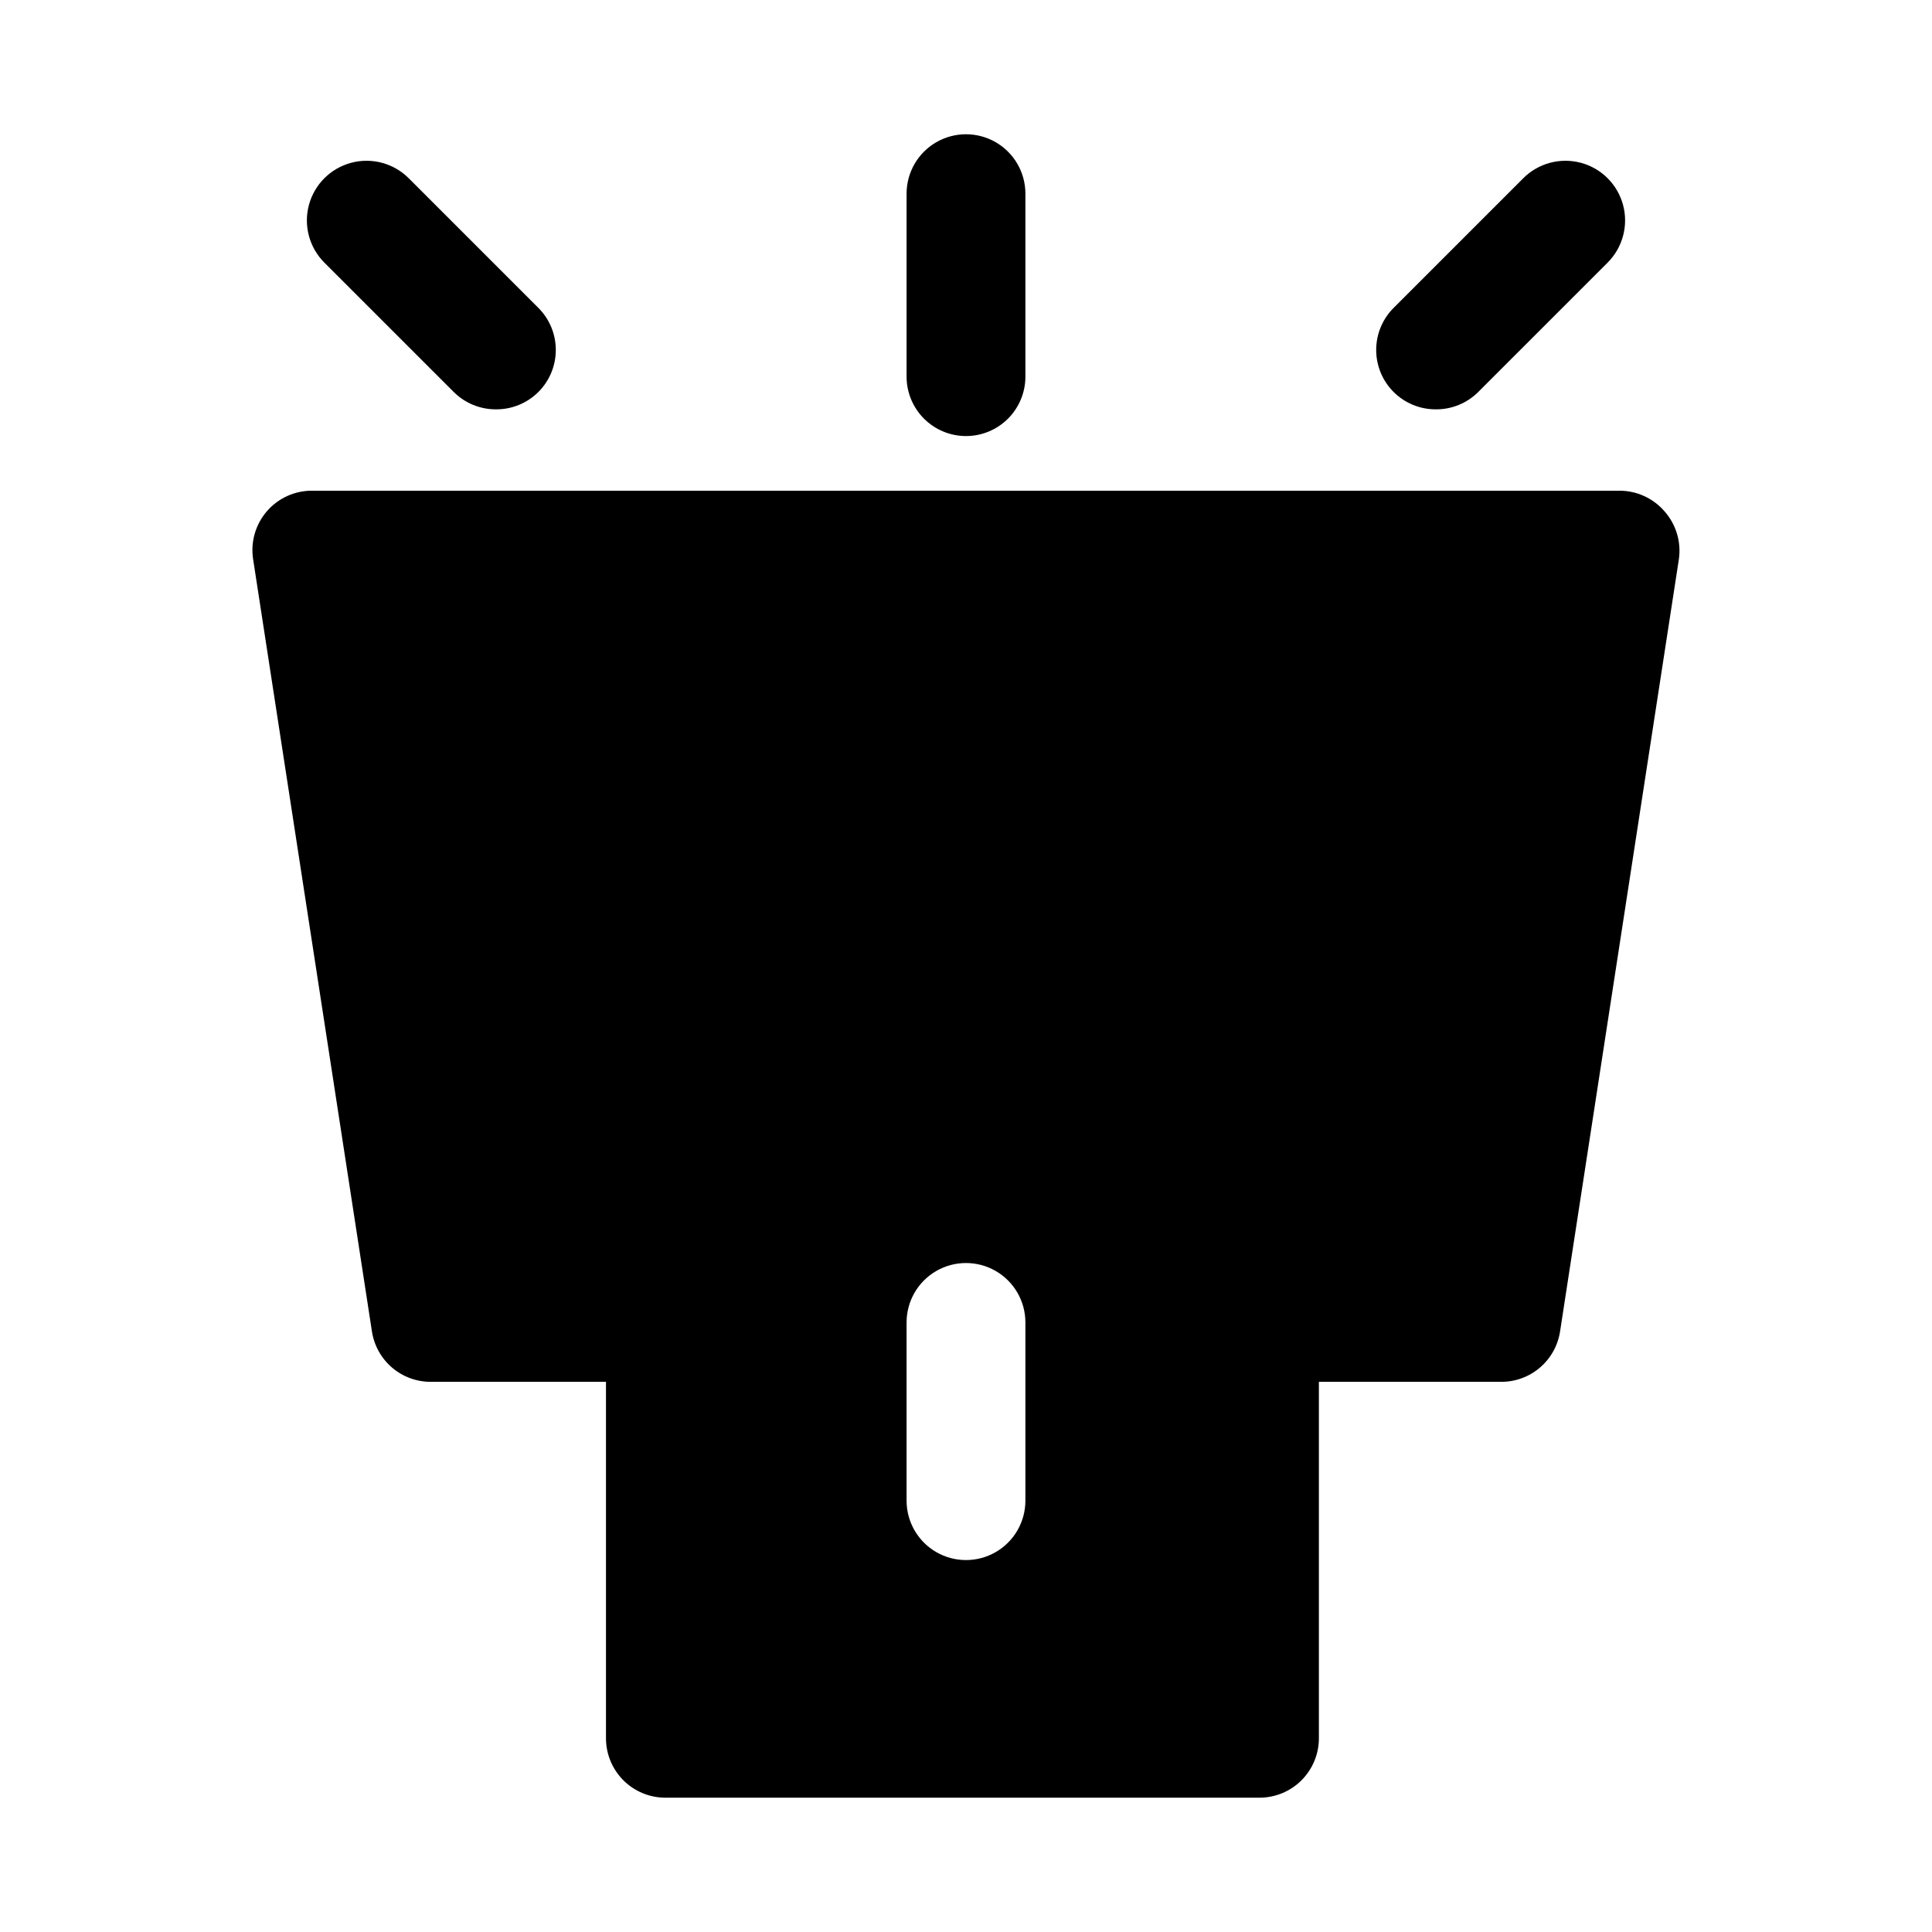
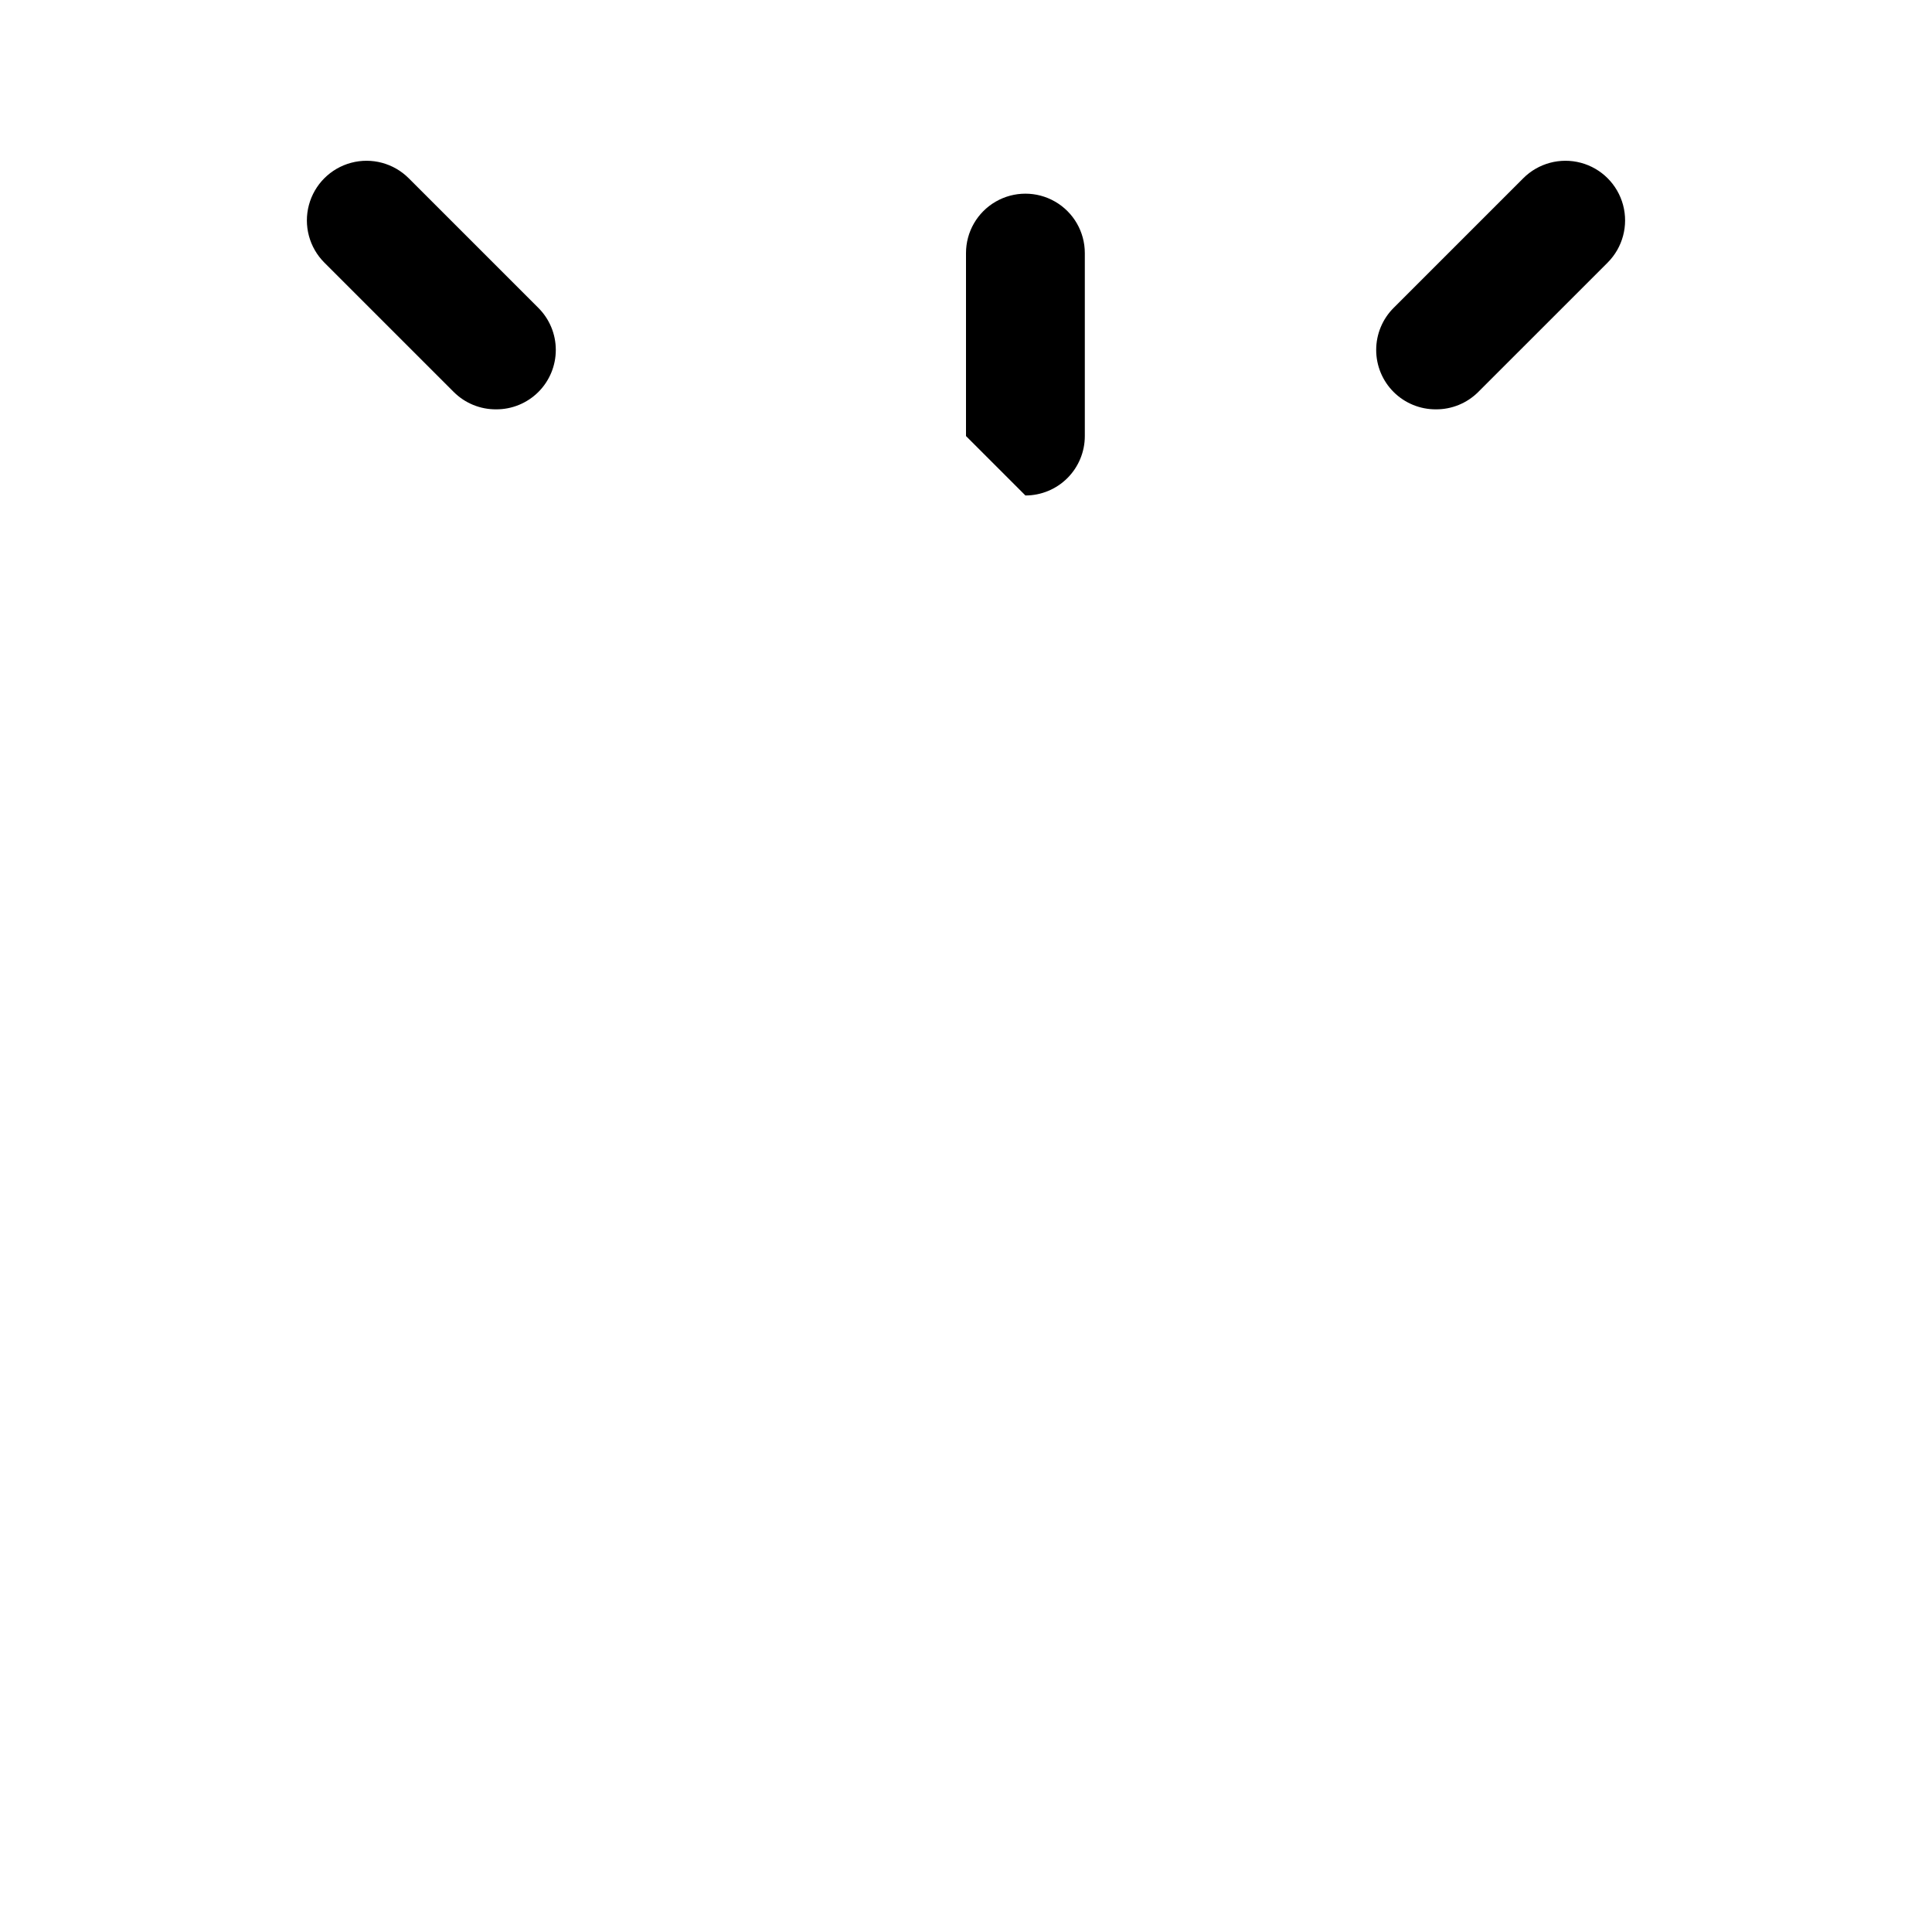
<svg xmlns="http://www.w3.org/2000/svg" fill="#000000" width="800px" height="800px" version="1.1" viewBox="144 144 512 512">
  <g>
-     <path d="m400 259.56c-4.176 0-8.18-1.66-11.133-4.613-2.953-2.953-4.613-6.957-4.613-11.133v-48.492c0-5.625 3-10.82 7.871-13.633s10.875-2.812 15.746 0 7.871 8.008 7.871 13.633v48.492c0 4.176-1.66 8.18-4.609 11.133-2.953 2.953-6.957 4.613-11.133 4.613z" />
+     <path d="m400 259.56v-48.492c0-5.625 3-10.82 7.871-13.633s10.875-2.812 15.746 0 7.871 8.008 7.871 13.633v48.492c0 4.176-1.66 8.18-4.609 11.133-2.953 2.953-6.957 4.613-11.133 4.613z" />
    <path d="m275.46 252.48c-4.188 0.023-8.207-1.617-11.18-4.566l-34.324-34.32c-3.992-3.996-5.551-9.816-4.09-15.27 1.461-5.457 5.723-9.719 11.18-11.18 5.453-1.461 11.273 0.098 15.27 4.094l34.32 34.32c2.977 2.953 4.656 6.973 4.656 11.164 0.004 4.195-1.664 8.219-4.637 11.176s-7.004 4.606-11.195 4.582z" />
    <path d="m524.54 252.48c-4.195 0.023-8.227-1.625-11.199-4.582-2.973-2.957-4.641-6.981-4.637-11.176 0.004-4.191 1.68-8.211 4.656-11.164l34.32-34.32c3.996-3.996 9.816-5.555 15.273-4.094 5.453 1.461 9.715 5.723 11.176 11.18 1.461 5.453-0.098 11.273-4.09 15.27l-34.324 34.32c-2.969 2.949-6.992 4.59-11.176 4.566z" />
-     <path d="m585.15 279.55c-2.992-3.496-7.363-5.508-11.965-5.508h-346.37c-4.617-0.055-9.027 1.926-12.059 5.41-3.031 3.488-4.379 8.129-3.684 12.695l31.488 204.67c0.57 3.754 2.477 7.176 5.367 9.637 2.894 2.457 6.578 3.789 10.375 3.746h46.289v94.465c0 4.176 1.66 8.18 4.609 11.133 2.953 2.953 6.957 4.609 11.133 4.609h157.44c4.176 0 8.18-1.656 11.133-4.609 2.953-2.953 4.613-6.957 4.613-11.133v-94.465h48.176c3.797 0.043 7.481-1.289 10.375-3.746 2.891-2.461 4.801-5.883 5.367-9.637l31.488-204.67c0.641-4.551-0.742-9.148-3.777-12.598zm-169.41 262.14c0 5.625-3 10.82-7.871 13.633s-10.875 2.812-15.746 0-7.871-8.008-7.871-13.633v-47.234c0-5.621 3-10.82 7.871-13.633s10.875-2.812 15.746 0 7.871 8.012 7.871 13.633z" />
  </g>
</svg>